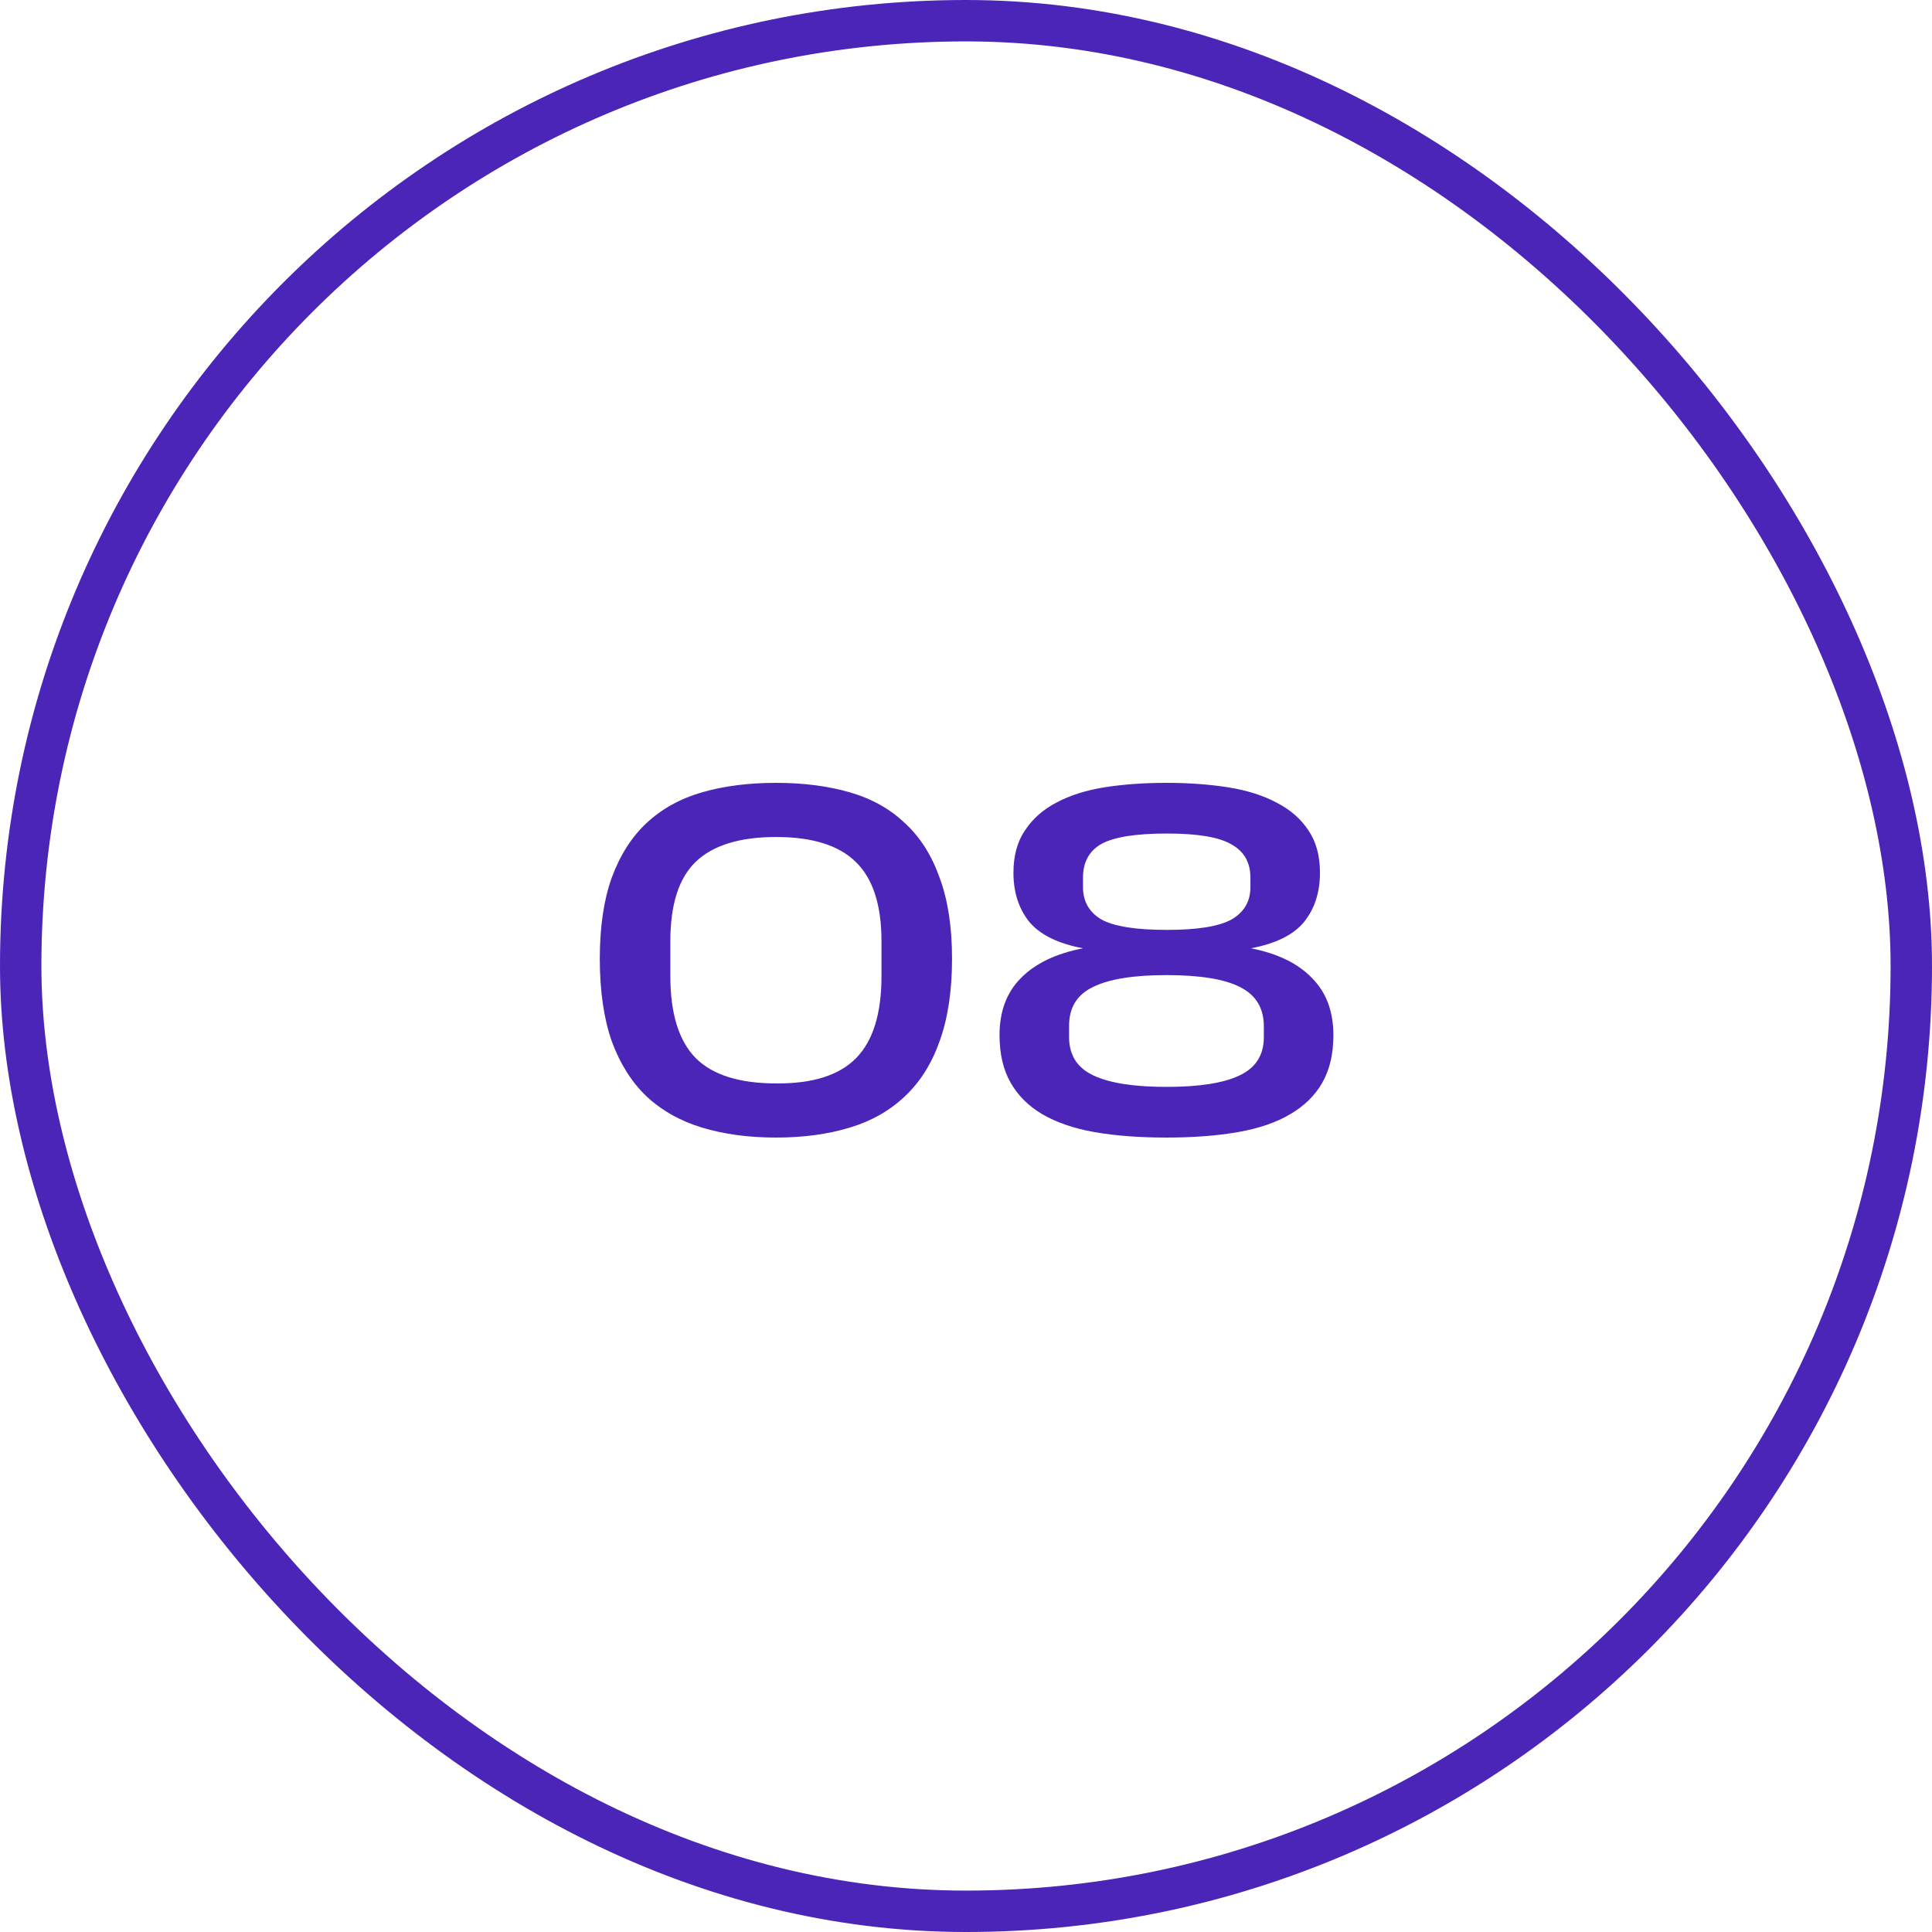
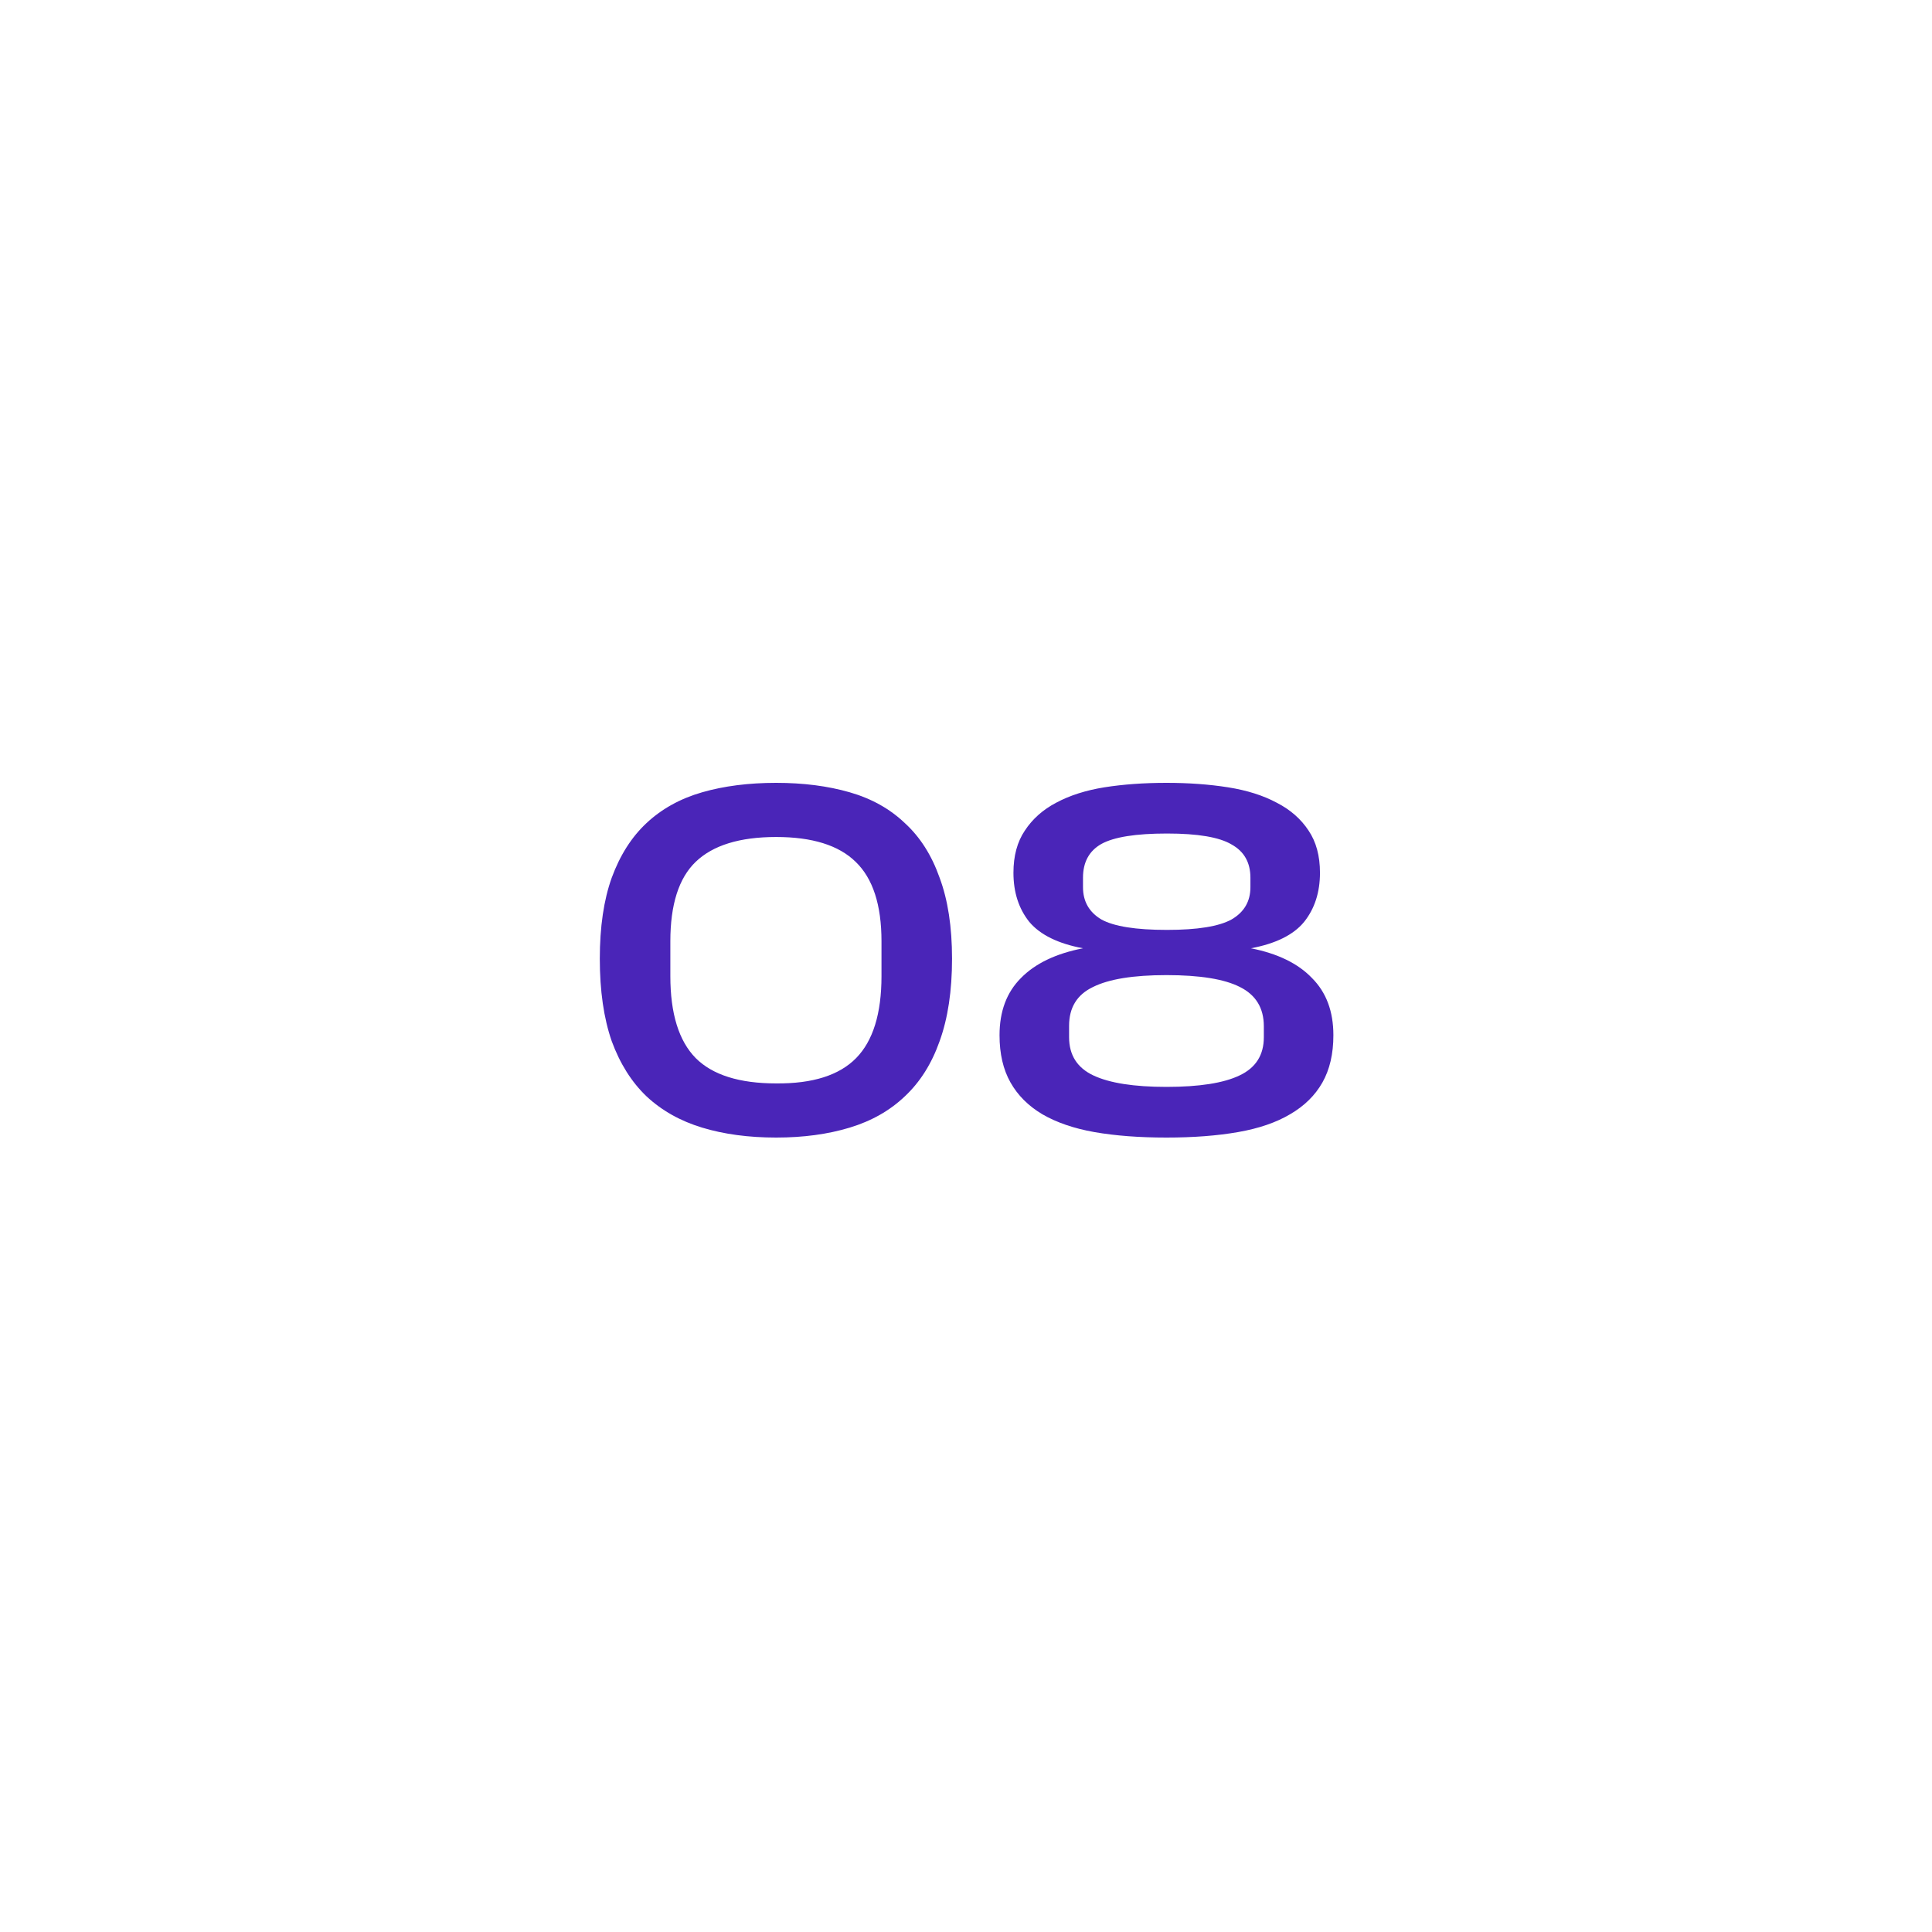
<svg xmlns="http://www.w3.org/2000/svg" width="70" height="70" viewBox="0 0 70 70" fill="none">
-   <rect x="0.75" y="0.75" width="68.5" height="68.5" rx="34.25" stroke="#4A25B8" stroke-width="1.5" />
  <path d="M31.938 34.106C31.938 32.786 31.626 31.826 31.002 31.226C30.39 30.626 29.43 30.326 28.122 30.326C26.802 30.326 25.83 30.626 25.206 31.226C24.594 31.814 24.288 32.774 24.288 34.106V35.366C24.288 36.722 24.594 37.712 25.206 38.336C25.818 38.948 26.79 39.254 28.122 39.254C29.442 39.266 30.408 38.96 31.02 38.336C31.632 37.712 31.938 36.722 31.938 35.366V34.106ZM21.732 34.736C21.732 33.584 21.876 32.606 22.164 31.802C22.464 30.986 22.884 30.326 23.424 29.822C23.976 29.306 24.648 28.934 25.44 28.706C26.232 28.478 27.126 28.364 28.122 28.364C29.106 28.364 29.994 28.478 30.786 28.706C31.578 28.934 32.244 29.306 32.784 29.822C33.336 30.326 33.756 30.986 34.044 31.802C34.344 32.606 34.494 33.584 34.494 34.736C34.494 35.9 34.344 36.896 34.044 37.724C33.756 38.54 33.336 39.206 32.784 39.722C32.244 40.238 31.578 40.616 30.786 40.856C29.994 41.096 29.106 41.216 28.122 41.216C27.126 41.216 26.232 41.096 25.44 40.856C24.648 40.616 23.976 40.238 23.424 39.722C22.884 39.206 22.464 38.54 22.164 37.724C21.876 36.896 21.732 35.9 21.732 34.736ZM36.215 37.508C36.215 36.644 36.473 35.954 36.989 35.438C37.505 34.91 38.255 34.55 39.239 34.358C38.339 34.19 37.691 33.872 37.295 33.404C36.911 32.924 36.719 32.33 36.719 31.622C36.719 31.01 36.857 30.5 37.133 30.092C37.409 29.672 37.787 29.336 38.267 29.084C38.759 28.82 39.341 28.634 40.013 28.526C40.697 28.418 41.447 28.364 42.263 28.364C43.067 28.364 43.811 28.418 44.495 28.526C45.179 28.634 45.767 28.82 46.259 29.084C46.751 29.336 47.135 29.672 47.411 30.092C47.687 30.5 47.825 31.01 47.825 31.622C47.825 32.33 47.633 32.924 47.249 33.404C46.865 33.872 46.223 34.19 45.323 34.358C46.295 34.55 47.033 34.91 47.537 35.438C48.053 35.954 48.311 36.644 48.311 37.508C48.311 38.18 48.179 38.75 47.915 39.218C47.651 39.686 47.261 40.07 46.745 40.37C46.241 40.67 45.611 40.886 44.855 41.018C44.099 41.15 43.235 41.216 42.263 41.216C41.279 41.216 40.409 41.15 39.653 41.018C38.909 40.886 38.279 40.67 37.763 40.37C37.259 40.07 36.875 39.686 36.611 39.218C36.347 38.75 36.215 38.18 36.215 37.508ZM45.791 37.184C45.791 36.524 45.503 36.05 44.927 35.762C44.363 35.474 43.475 35.33 42.263 35.33C41.063 35.33 40.175 35.474 39.599 35.762C39.023 36.038 38.735 36.506 38.735 37.166V37.58C38.735 38.228 39.029 38.69 39.617 38.966C40.205 39.242 41.087 39.38 42.263 39.38C43.451 39.38 44.333 39.242 44.909 38.966C45.497 38.69 45.791 38.228 45.791 37.58V37.184ZM45.305 31.802C45.305 31.25 45.077 30.848 44.621 30.596C44.177 30.332 43.397 30.2 42.281 30.2C41.153 30.2 40.361 30.326 39.905 30.578C39.461 30.83 39.239 31.238 39.239 31.802V32.144C39.239 32.66 39.461 33.05 39.905 33.314C40.361 33.566 41.153 33.692 42.281 33.692C43.385 33.692 44.165 33.566 44.621 33.314C45.077 33.05 45.305 32.66 45.305 32.144V31.802Z" fill="#4A25B8" />
</svg>